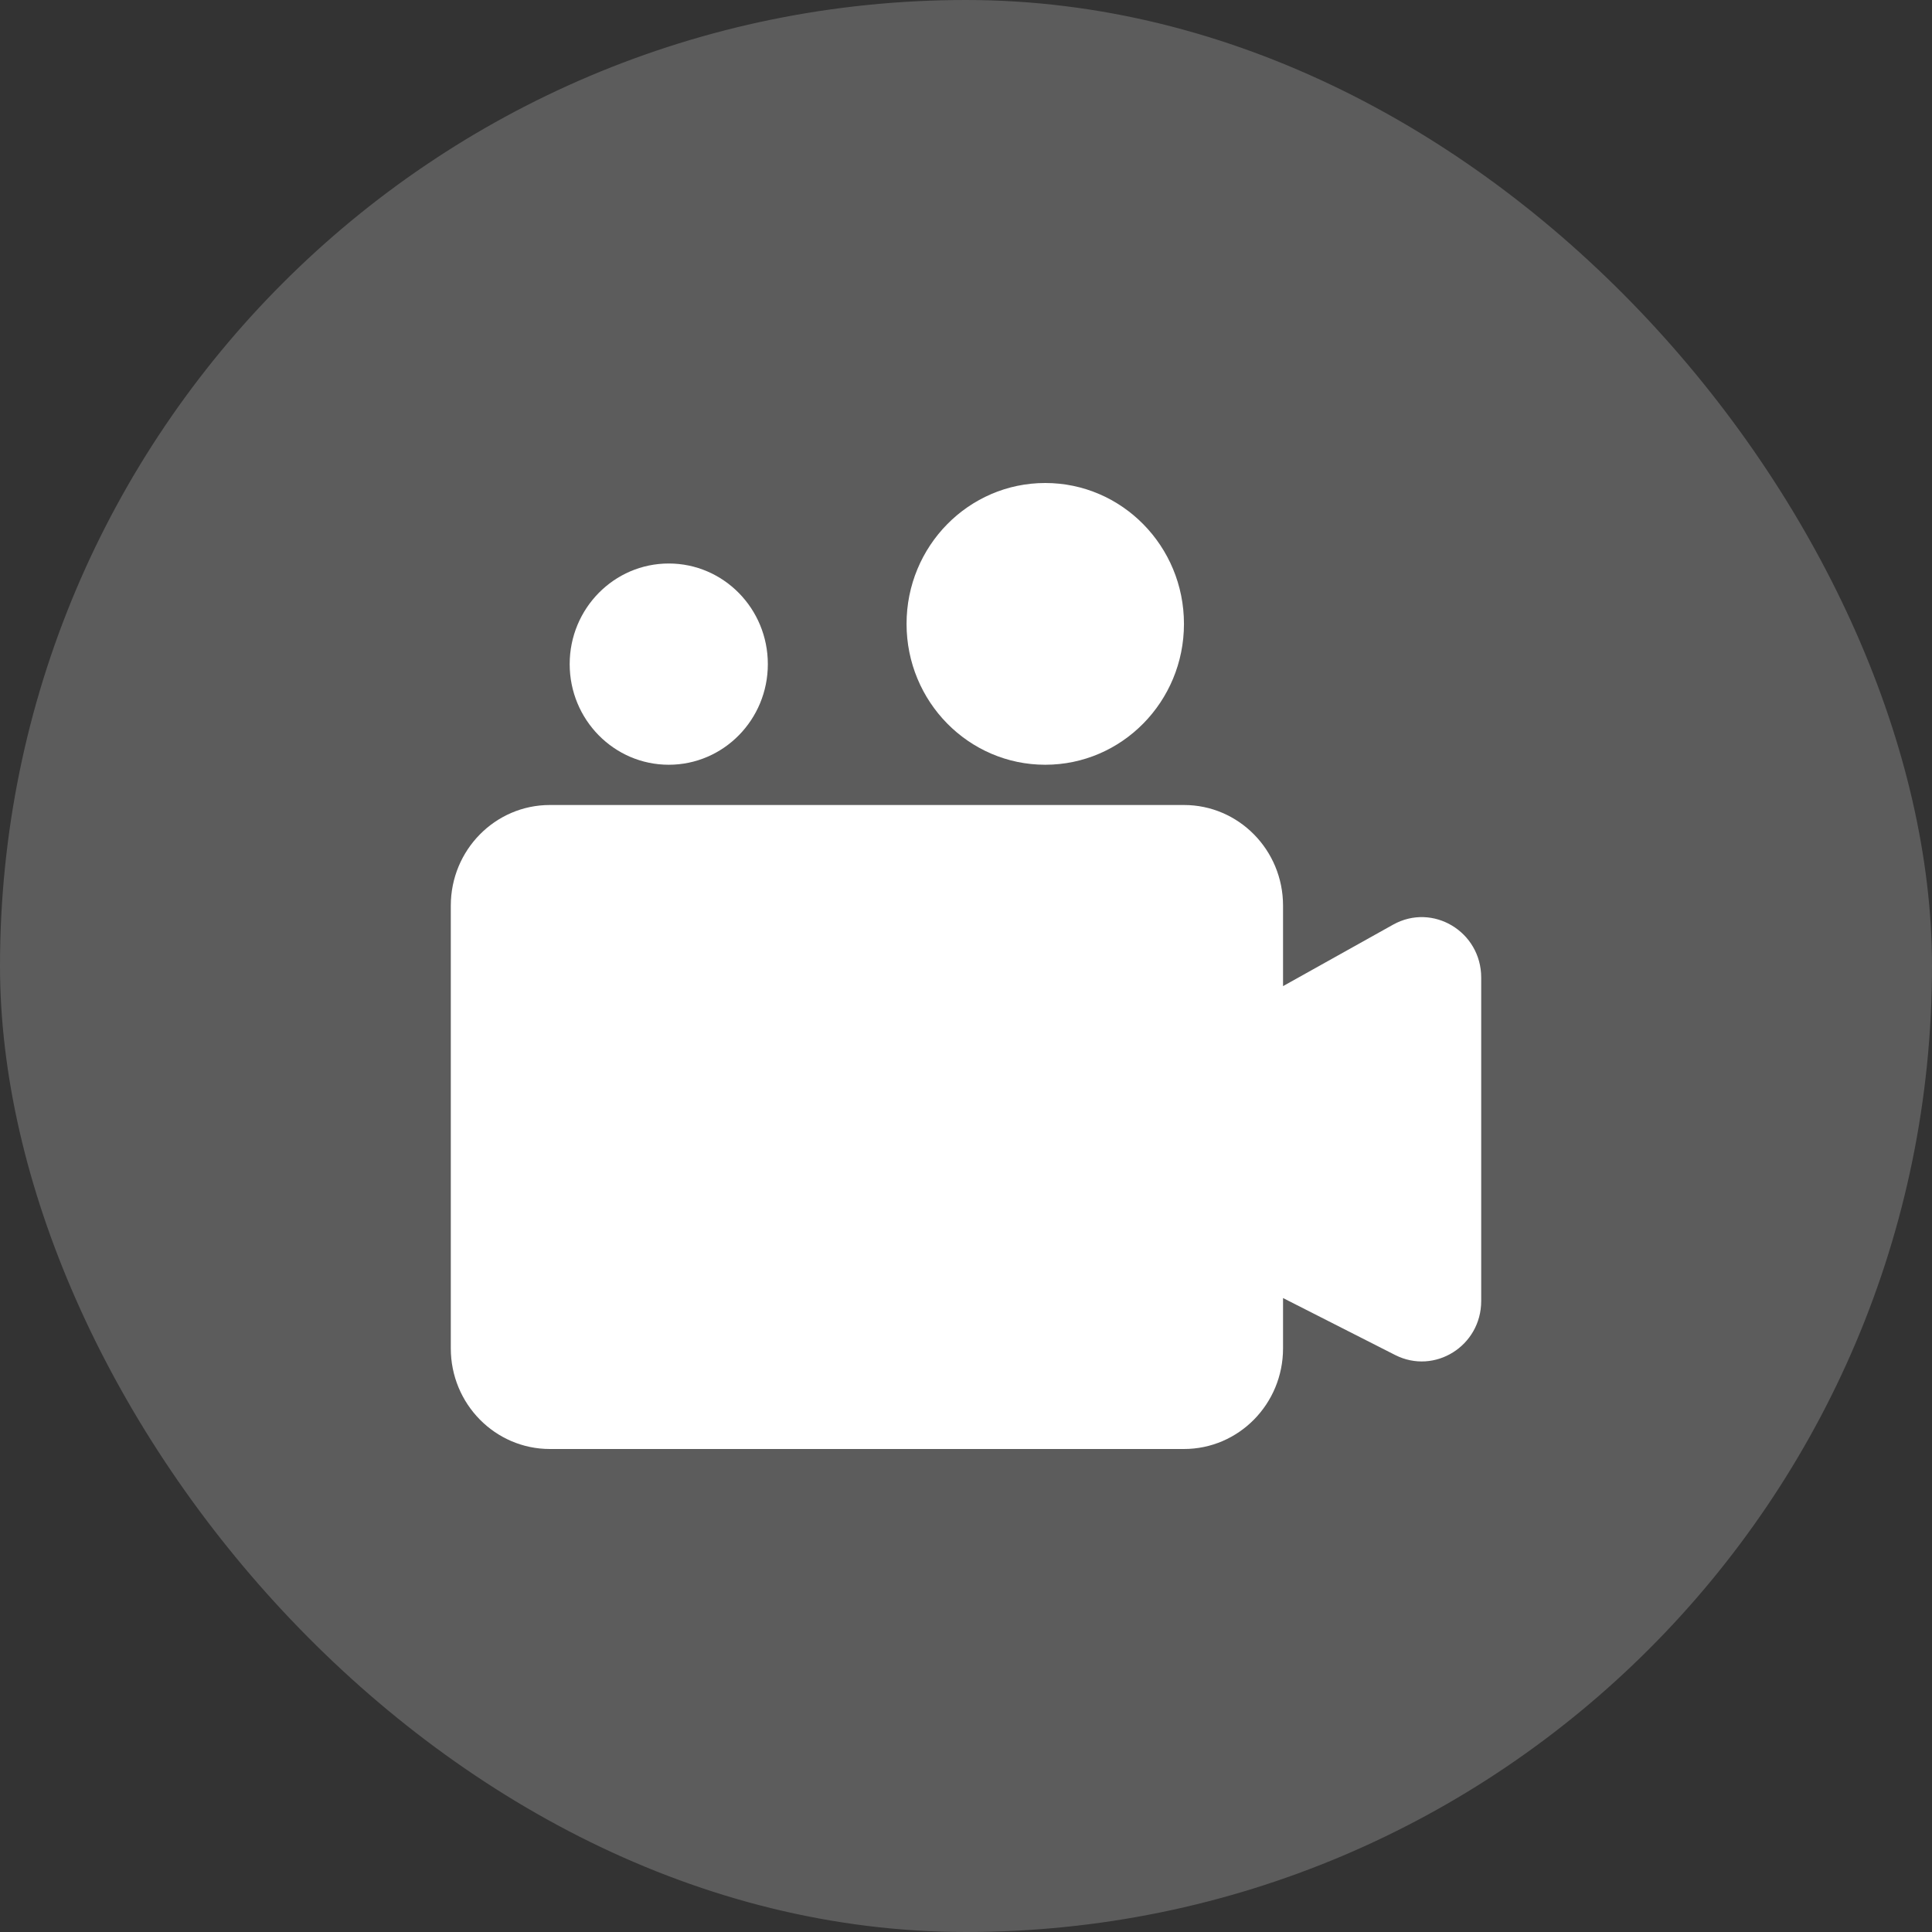
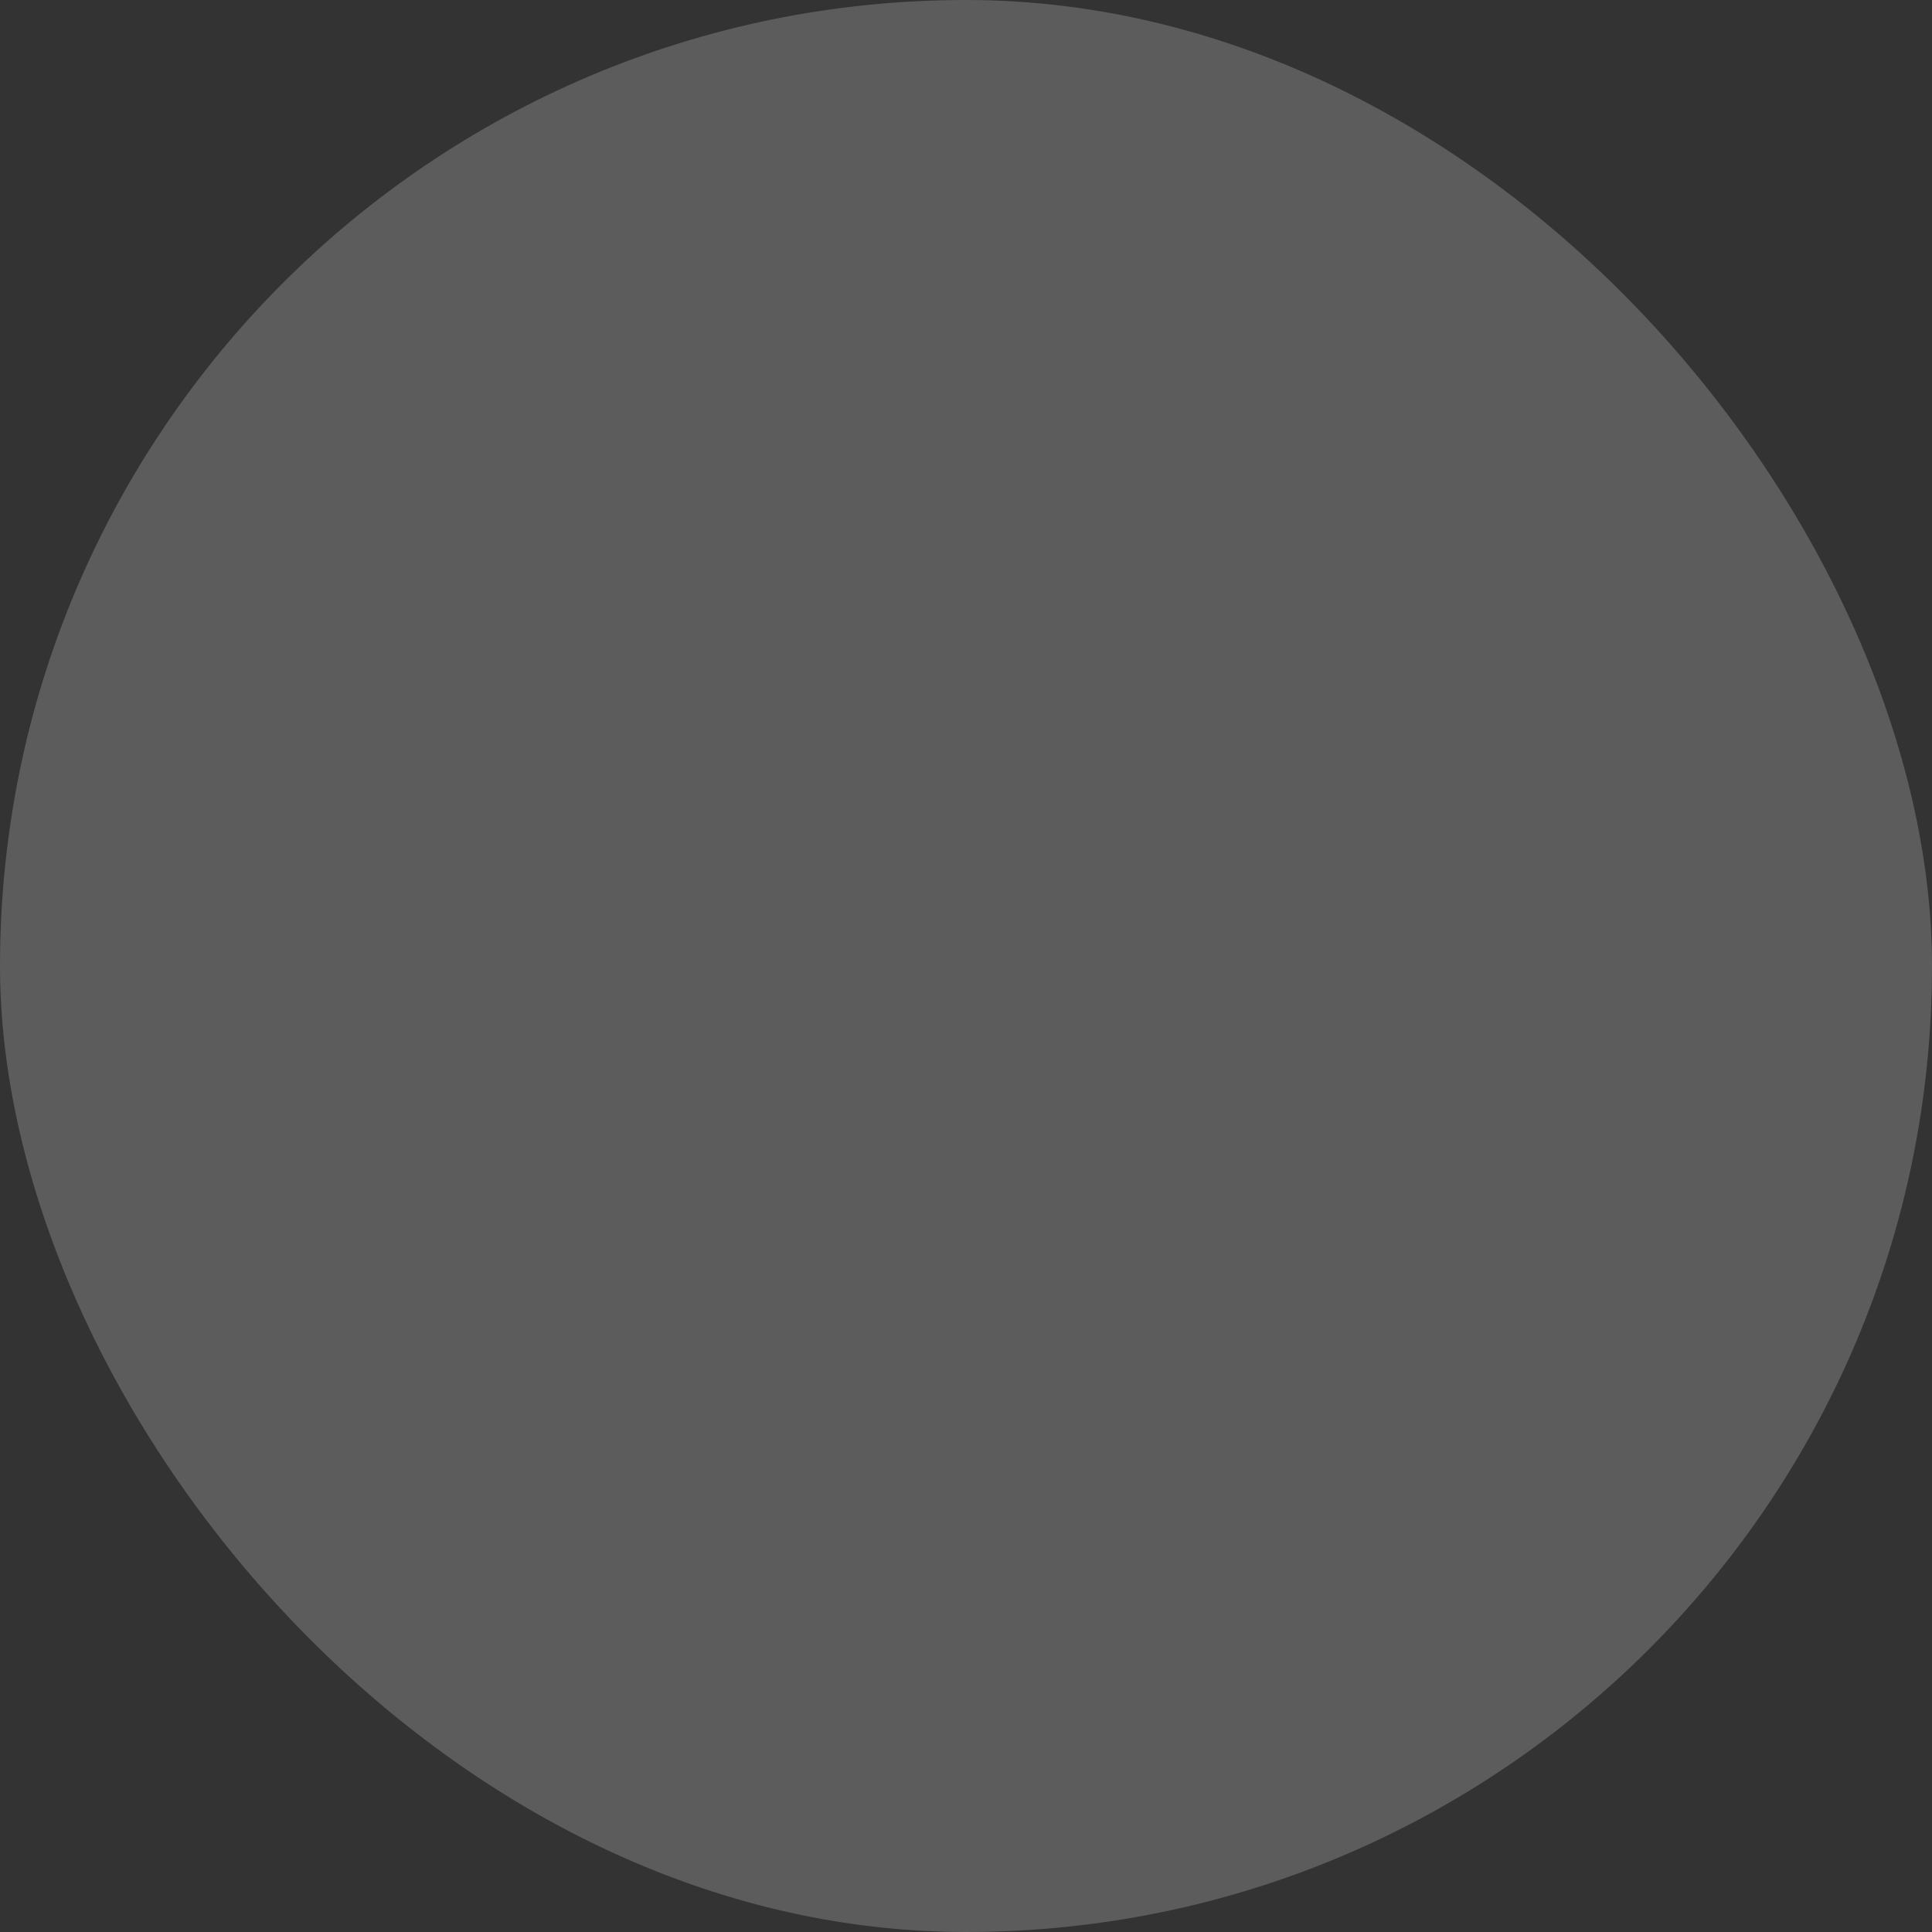
<svg xmlns="http://www.w3.org/2000/svg" width="60" height="60" viewBox="0 0 60 60" fill="none">
  <rect x="0" y="0" width="60" height="60" fill="#333333" stroke="none" />
  <rect width="60" height="60" rx="30" fill="white" fill-opacity="0.2" />
-   <path d="M32.461 23.75C34.84 23.75 36.769 21.791 36.769 19.375C36.769 16.959 34.84 15 32.461 15C30.082 15 28.154 16.959 28.154 19.375C28.154 21.791 30.082 23.75 32.461 23.75Z" fill="white" />
-   <path d="M23.846 20.625C23.846 22.351 22.469 23.75 20.769 23.75C19.07 23.75 17.692 22.351 17.692 20.625C17.692 18.899 19.07 17.5 20.769 17.5C22.469 17.5 23.846 18.899 23.846 20.625Z" fill="white" />
-   <path d="M17.077 25C15.378 25 14 26.399 14 28.125V41.875C14 43.601 15.378 45 17.077 45H36.769C38.469 45 39.846 43.601 39.846 41.875V40.312L43.328 42.081C44.556 42.704 46 41.798 46 40.404V30.359C46 28.933 44.495 28.029 43.264 28.716L39.846 30.625V28.125C39.846 26.399 38.469 25 36.769 25H17.077Z" fill="white" />
</svg>